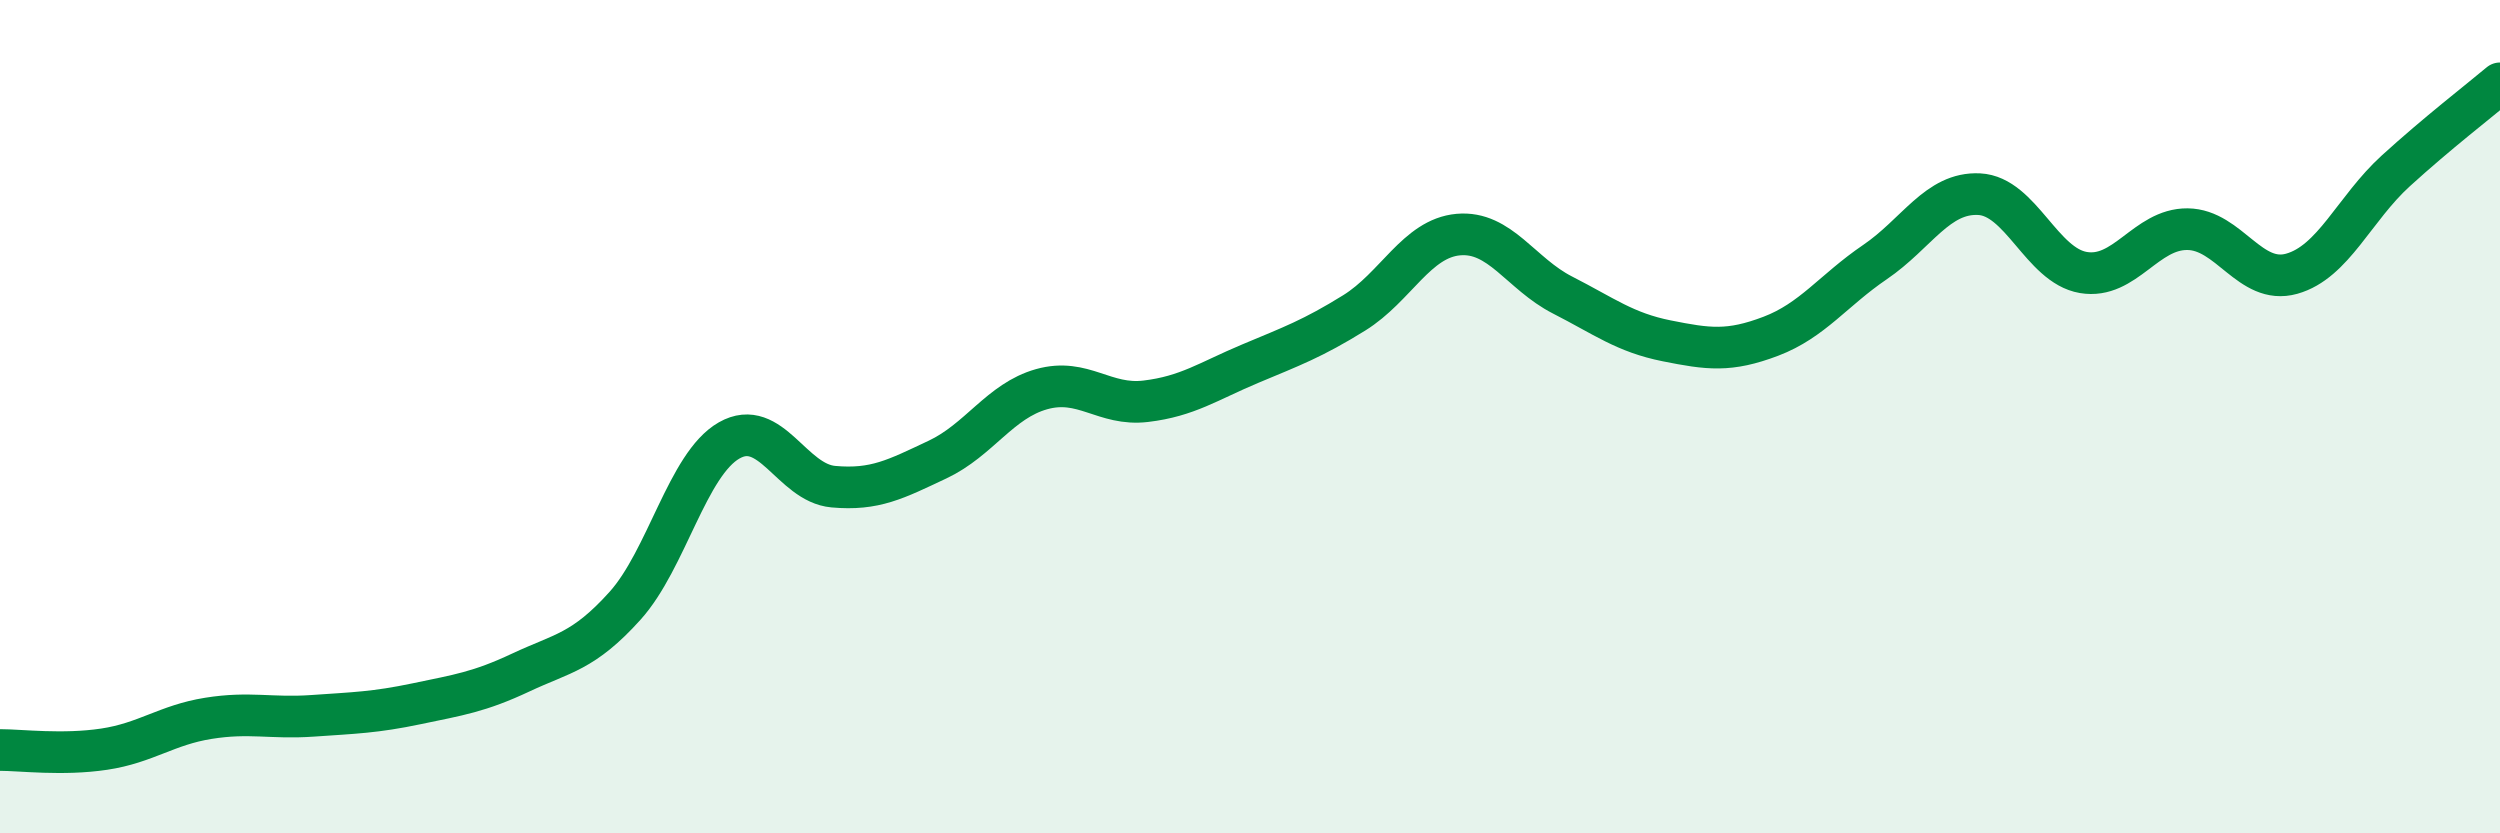
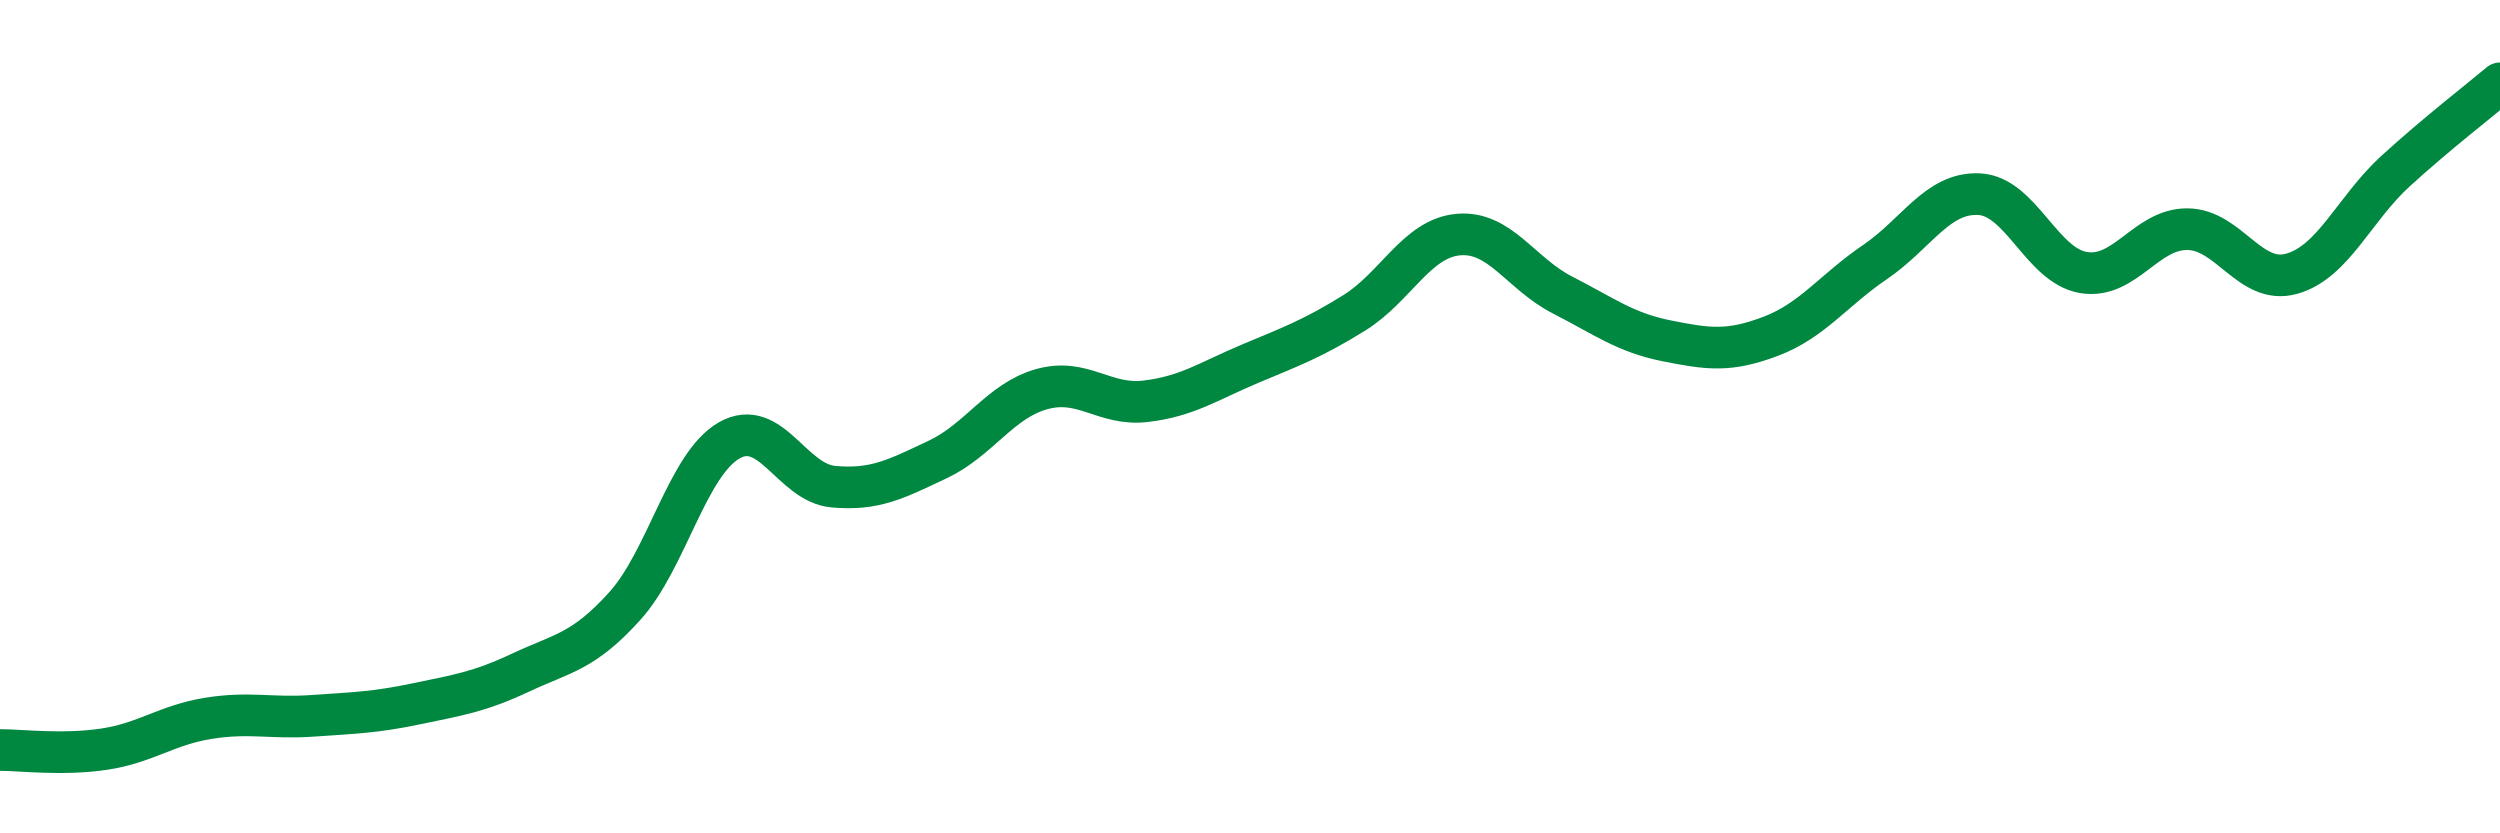
<svg xmlns="http://www.w3.org/2000/svg" width="60" height="20" viewBox="0 0 60 20">
-   <path d="M 0,18 C 0.5,18 1.5,18.13 2.5,17.98 C 3.5,17.83 4,17.4 5,17.24 C 6,17.08 6.5,17.25 7.5,17.18 C 8.5,17.11 9,17.1 10,16.89 C 11,16.68 11.5,16.61 12.5,16.14 C 13.5,15.67 14,15.65 15,14.54 C 16,13.43 16.5,11.14 17.5,10.57 C 18.5,10 19,11.59 20,11.68 C 21,11.77 21.5,11.5 22.5,11.03 C 23.5,10.56 24,9.62 25,9.34 C 26,9.06 26.5,9.75 27.5,9.63 C 28.5,9.51 29,9.15 30,8.73 C 31,8.31 31.5,8.13 32.5,7.51 C 33.5,6.89 34,5.72 35,5.63 C 36,5.54 36.5,6.57 37.5,7.08 C 38.5,7.59 39,7.98 40,8.18 C 41,8.38 41.5,8.45 42.5,8.07 C 43.5,7.69 44,6.97 45,6.29 C 46,5.61 46.5,4.61 47.5,4.66 C 48.5,4.71 49,6.37 50,6.54 C 51,6.71 51.5,5.49 52.5,5.5 C 53.5,5.51 54,6.85 55,6.57 C 56,6.29 56.5,5.01 57.5,4.1 C 58.5,3.19 59.5,2.42 60,2L60 20L0 20Z" fill="#008740" opacity="0.1" stroke-linecap="round" stroke-linejoin="round" />
  <path d="M 0,18 C 0.5,18 1.5,18.13 2.5,17.98 C 3.5,17.83 4,17.4 5,17.24 C 6,17.08 6.5,17.25 7.5,17.18 C 8.5,17.11 9,17.1 10,16.89 C 11,16.68 11.5,16.61 12.5,16.14 C 13.5,15.67 14,15.65 15,14.54 C 16,13.43 16.5,11.14 17.5,10.57 C 18.5,10 19,11.59 20,11.68 C 21,11.77 21.5,11.5 22.5,11.03 C 23.5,10.56 24,9.62 25,9.34 C 26,9.06 26.5,9.75 27.5,9.63 C 28.5,9.51 29,9.15 30,8.73 C 31,8.31 31.5,8.13 32.5,7.51 C 33.5,6.89 34,5.72 35,5.63 C 36,5.54 36.5,6.57 37.5,7.08 C 38.5,7.59 39,7.98 40,8.18 C 41,8.38 41.5,8.45 42.5,8.07 C 43.5,7.69 44,6.97 45,6.29 C 46,5.61 46.5,4.61 47.5,4.66 C 48.5,4.71 49,6.37 50,6.54 C 51,6.71 51.5,5.49 52.5,5.5 C 53.5,5.51 54,6.85 55,6.57 C 56,6.29 56.5,5.01 57.5,4.1 C 58.5,3.19 59.5,2.42 60,2" stroke="#008740" stroke-width="1" fill="none" stroke-linecap="round" stroke-linejoin="round" />
</svg>